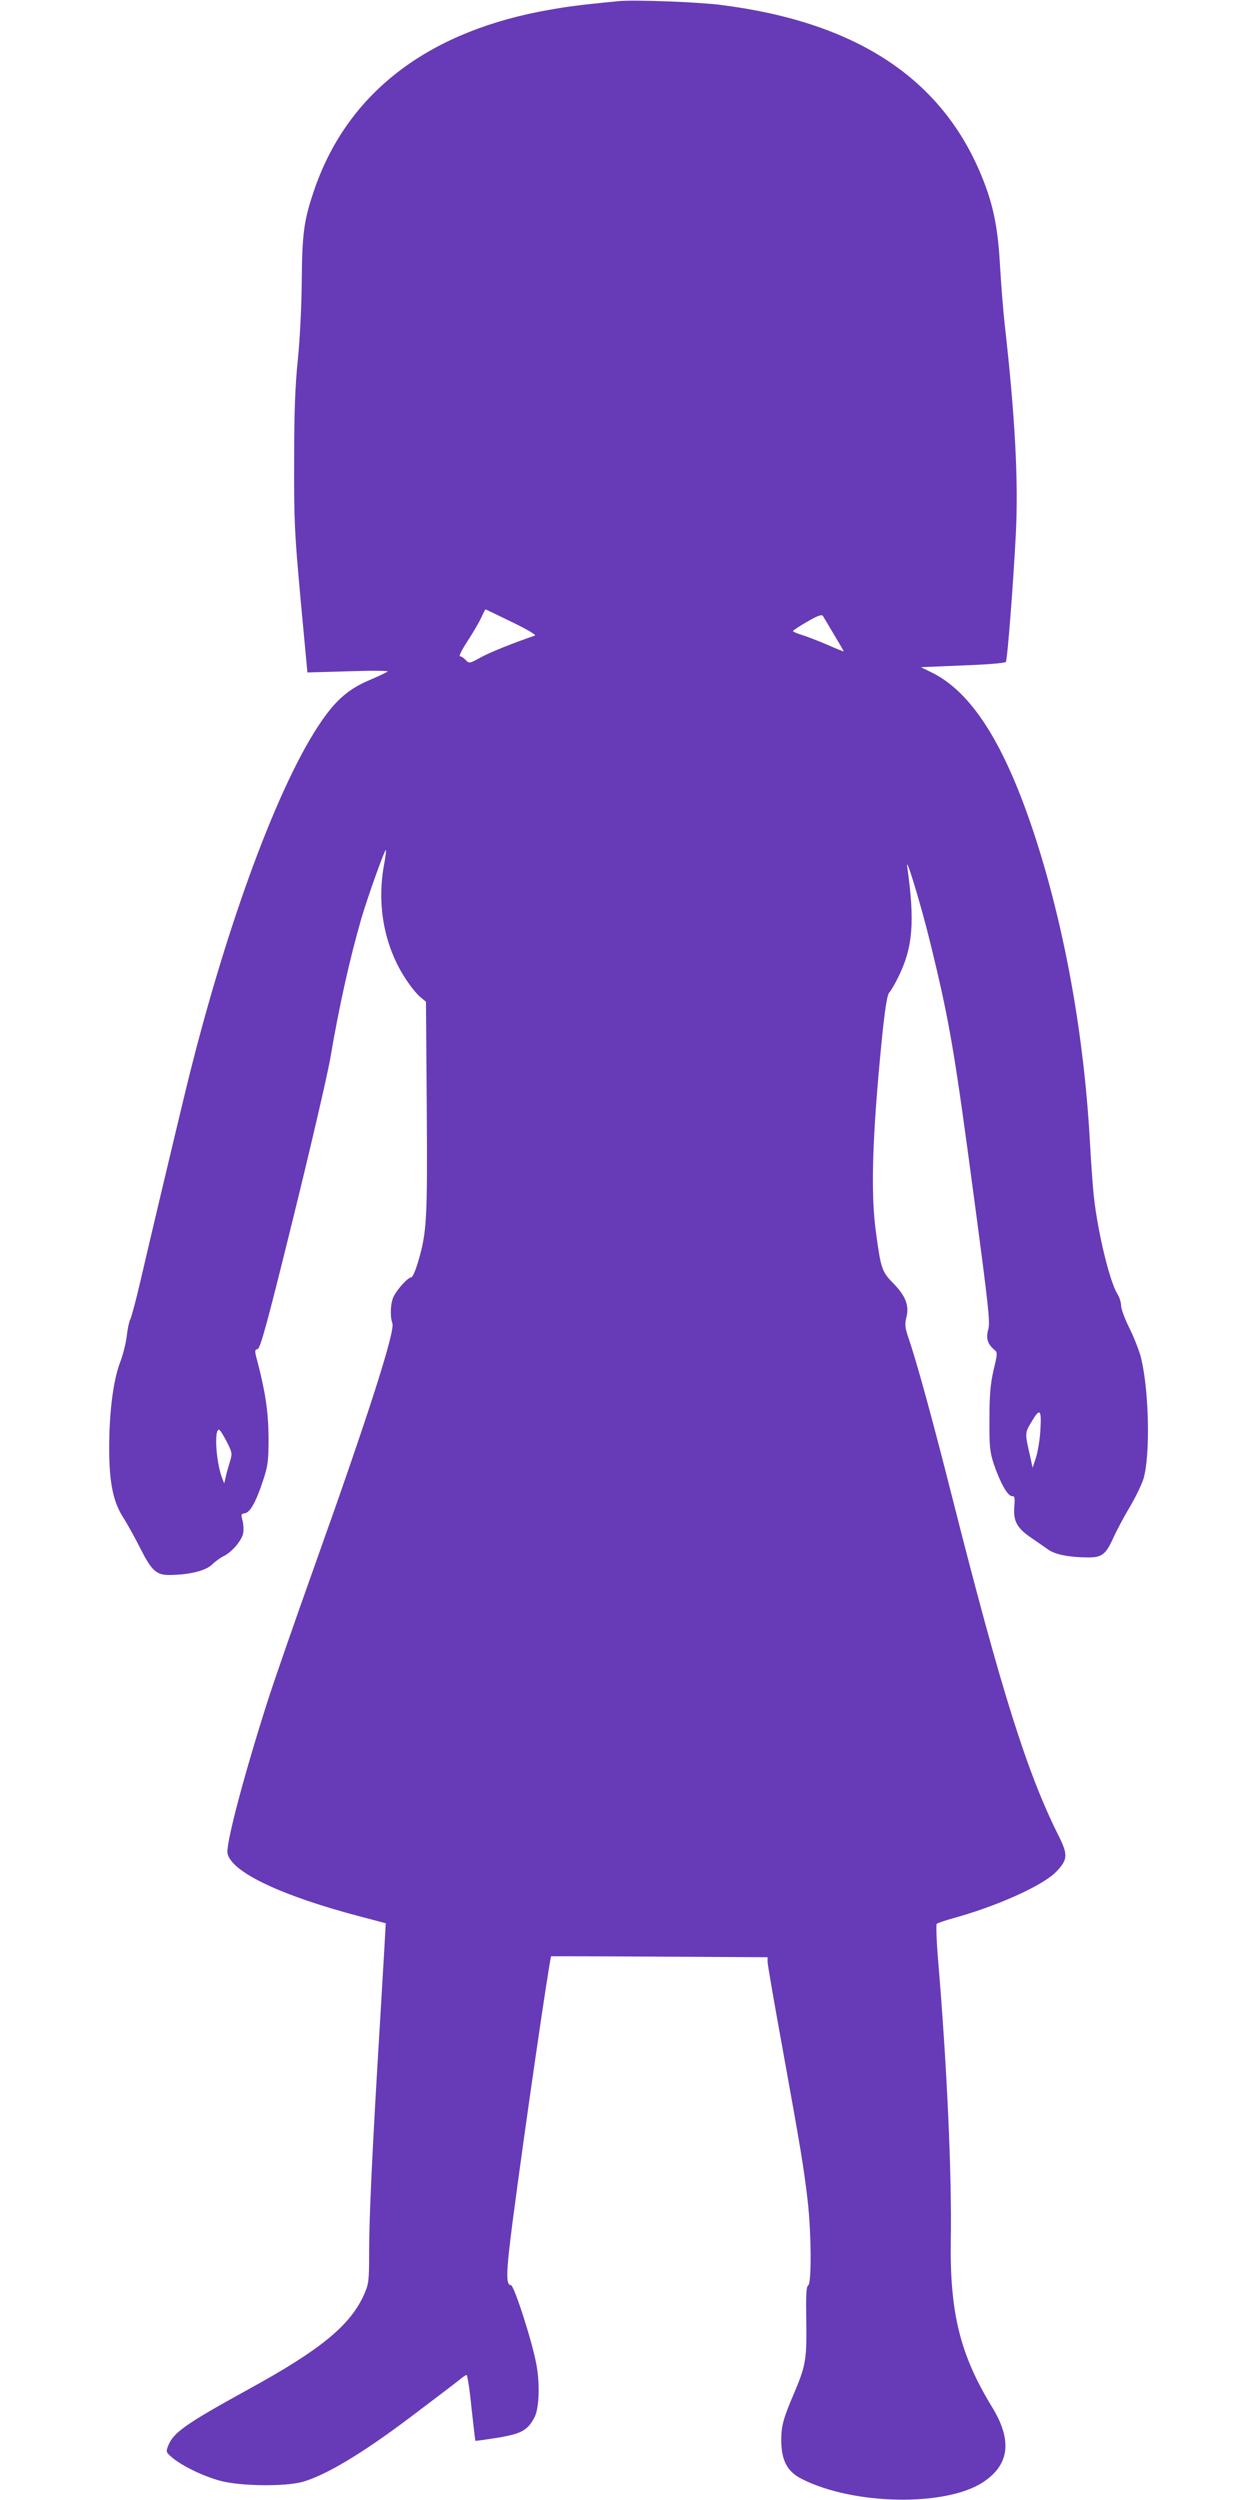
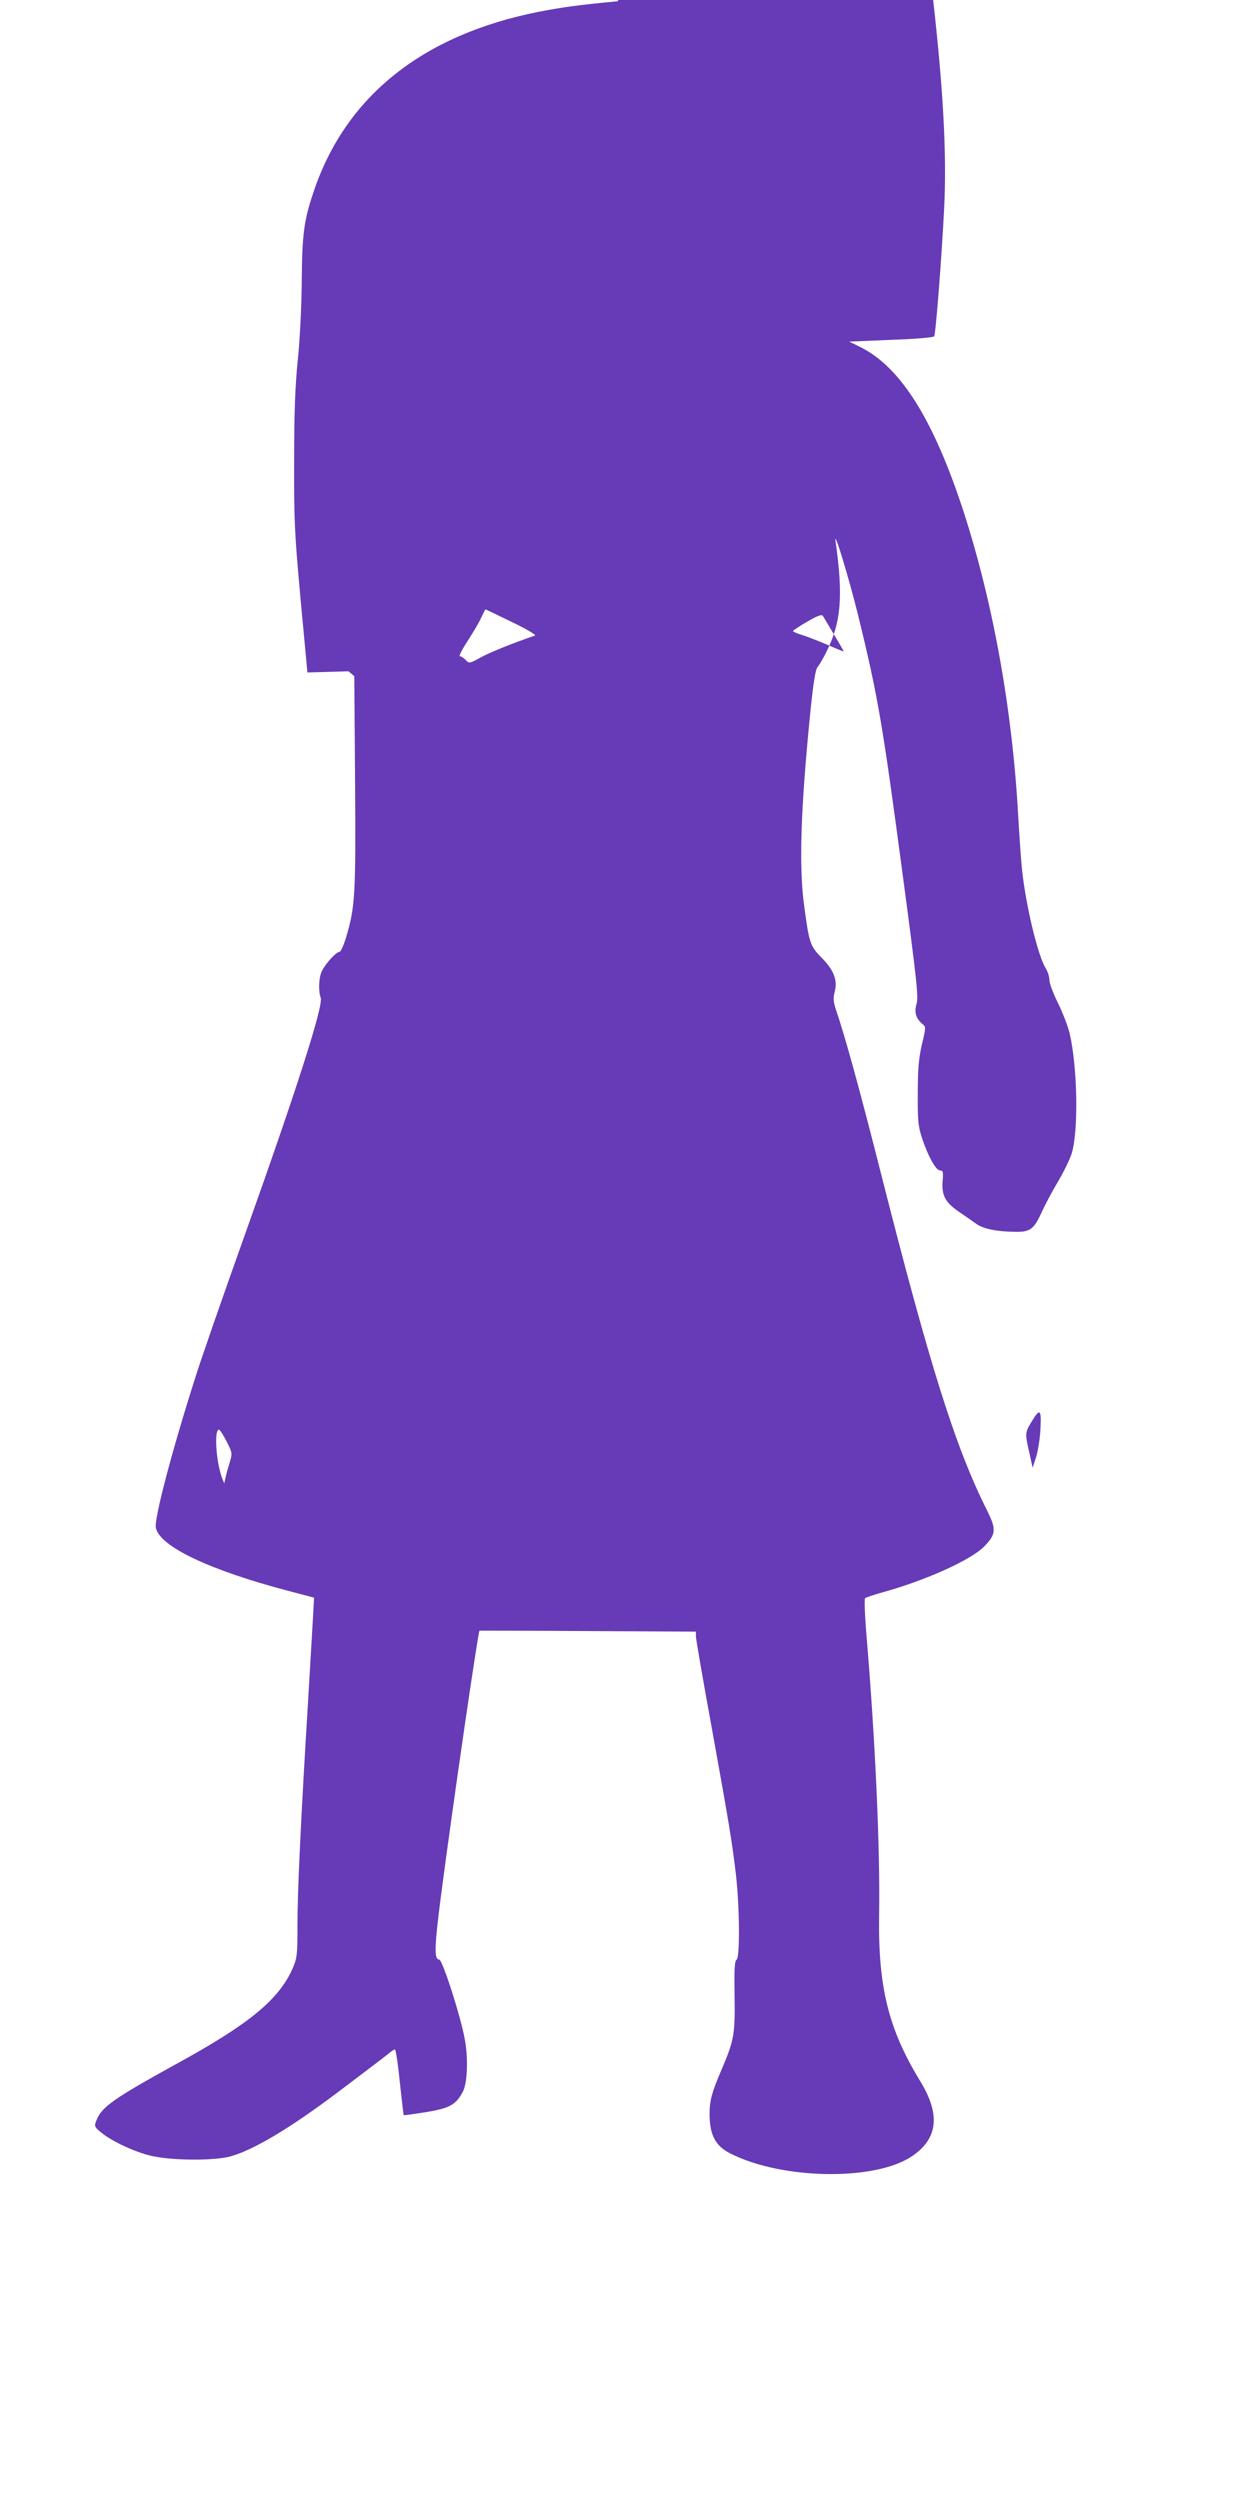
<svg xmlns="http://www.w3.org/2000/svg" version="1.0" width="640pt" height="1280pt" viewBox="0 0 640 1280" preserveAspectRatio="xMidYMid meet">
  <g transform="translate(0,1280) scale(0.1,-0.1)" fill="#673ab7" stroke="none">
-     <path d="M3165 12794 c-215 -21 -279 -30 -405 -54 -597 -118 -992 -434 -1155 -924 -49 -145 -58 -215 -60 -451 -1 -128 -9 -298 -20 -405 -14 -138 -19 -270 -19 -520 -1 -306 2 -368 33 -709 l35 -374 210 6 c115 4 206 3 201 -1 -6 -5 -50 -26 -100 -47 -108 -47 -175 -108 -258 -236 -219 -335 -483 -1064 -677 -1864 -54 -224 -178 -744 -230 -970 -23 -99 -47 -189 -53 -200 -6 -11 -14 -49 -18 -85 -4 -36 -19 -96 -34 -135 -35 -92 -56 -254 -56 -440 0 -179 21 -279 76 -361 18 -29 56 -97 84 -153 58 -114 82 -136 151 -135 97 1 181 21 214 52 17 17 45 37 62 45 42 21 91 79 99 116 3 16 2 45 -3 65 -9 32 -8 35 11 38 28 4 58 59 94 168 25 76 28 99 28 220 -1 132 -16 233 -59 397 -13 47 -12 52 3 56 14 3 50 134 179 658 89 360 175 731 192 824 47 277 100 513 160 722 32 109 120 356 126 351 2 -2 -3 -40 -11 -83 -36 -204 4 -413 112 -577 24 -37 57 -78 74 -92 l30 -25 4 -543 c4 -578 0 -638 -45 -791 -13 -43 -28 -77 -34 -77 -17 0 -70 -58 -90 -97 -17 -33 -20 -104 -7 -138 15 -39 -122 -468 -394 -1230 -106 -297 -218 -619 -248 -715 -120 -376 -212 -726 -202 -770 21 -96 277 -217 681 -323 l129 -34 -3 -54 c-1 -30 -14 -238 -27 -464 -39 -640 -55 -985 -55 -1162 0 -151 -2 -166 -25 -219 -71 -160 -223 -285 -598 -490 -317 -175 -381 -219 -407 -289 -11 -28 -9 -32 22 -58 49 -42 160 -96 247 -119 101 -27 326 -30 417 -6 117 32 304 143 547 326 126 95 242 183 259 197 16 14 33 25 37 25 4 0 16 -75 25 -168 10 -92 19 -168 20 -169 1 -1 52 6 115 16 121 20 153 38 188 105 23 44 28 168 10 266 -20 116 -115 410 -131 410 -27 0 -25 66 9 328 61 468 190 1352 197 1356 2 0 252 0 556 -2 l552 -3 0 -24 c0 -13 36 -221 80 -462 92 -509 104 -583 125 -758 19 -167 21 -425 3 -436 -10 -6 -12 -48 -10 -181 3 -198 -2 -229 -63 -373 -55 -128 -65 -166 -65 -240 1 -104 31 -160 105 -197 263 -135 742 -143 931 -15 133 89 147 213 44 382 -164 268 -217 482 -212 850 6 342 -20 903 -64 1428 -9 104 -12 193 -8 197 5 4 45 18 89 30 220 61 450 164 520 234 62 63 64 88 17 183 -163 324 -295 743 -547 1738 -103 407 -183 698 -225 819 -16 48 -18 66 -10 98 17 61 -3 113 -65 176 -60 61 -65 76 -90 262 -28 201 -19 490 29 978 17 169 28 237 39 250 8 9 29 44 45 77 76 152 87 285 47 567 -10 70 68 -187 115 -377 103 -420 126 -559 230 -1340 71 -533 80 -615 70 -651 -13 -45 -4 -75 30 -104 18 -14 18 -18 -3 -105 -16 -71 -21 -124 -21 -250 -1 -142 2 -168 22 -230 32 -95 71 -165 93 -165 15 0 16 -8 12 -57 -5 -73 15 -108 89 -158 29 -20 67 -46 85 -59 35 -25 105 -39 199 -40 76 -1 95 13 136 104 16 35 53 105 83 155 29 49 61 115 70 145 34 116 29 437 -11 610 -8 36 -35 106 -59 155 -25 50 -45 104 -45 120 0 17 -9 45 -20 62 -39 64 -99 313 -119 493 -6 52 -15 183 -21 290 -30 540 -128 1085 -279 1552 -154 473 -323 743 -531 845 l-55 27 215 9 c118 4 217 12 220 18 8 12 38 399 51 653 14 275 -4 607 -57 1076 -8 74 -19 210 -24 303 -10 177 -31 289 -77 412 -198 529 -641 830 -1354 920 -120 15 -443 27 -524 19z m-544 -3179 c73 -35 126 -66 118 -69 -111 -38 -226 -84 -276 -111 -60 -33 -61 -33 -79 -14 -9 10 -23 19 -29 19 -7 0 11 35 39 78 28 43 60 97 70 120 11 23 20 42 22 42 1 0 62 -29 135 -65z m1649 -64 c28 -46 50 -85 50 -86 0 -2 -39 14 -87 35 -49 21 -107 43 -130 50 -24 7 -43 16 -43 19 0 3 33 25 73 48 51 30 74 38 80 30 4 -7 30 -50 57 -96z m1057 -4068 c-2 -49 -13 -113 -22 -143 l-18 -55 -13 60 c-27 118 -27 117 6 173 44 75 53 68 47 -35z m-4167 -63 c30 -59 30 -61 16 -108 -8 -26 -18 -60 -21 -77 l-7 -30 -10 25 c-31 79 -43 250 -17 250 5 0 22 -27 39 -60z" />
+     <path d="M3165 12794 c-215 -21 -279 -30 -405 -54 -597 -118 -992 -434 -1155 -924 -49 -145 -58 -215 -60 -451 -1 -128 -9 -298 -20 -405 -14 -138 -19 -270 -19 -520 -1 -306 2 -368 33 -709 l35 -374 210 6 l30 -25 4 -543 c4 -578 0 -638 -45 -791 -13 -43 -28 -77 -34 -77 -17 0 -70 -58 -90 -97 -17 -33 -20 -104 -7 -138 15 -39 -122 -468 -394 -1230 -106 -297 -218 -619 -248 -715 -120 -376 -212 -726 -202 -770 21 -96 277 -217 681 -323 l129 -34 -3 -54 c-1 -30 -14 -238 -27 -464 -39 -640 -55 -985 -55 -1162 0 -151 -2 -166 -25 -219 -71 -160 -223 -285 -598 -490 -317 -175 -381 -219 -407 -289 -11 -28 -9 -32 22 -58 49 -42 160 -96 247 -119 101 -27 326 -30 417 -6 117 32 304 143 547 326 126 95 242 183 259 197 16 14 33 25 37 25 4 0 16 -75 25 -168 10 -92 19 -168 20 -169 1 -1 52 6 115 16 121 20 153 38 188 105 23 44 28 168 10 266 -20 116 -115 410 -131 410 -27 0 -25 66 9 328 61 468 190 1352 197 1356 2 0 252 0 556 -2 l552 -3 0 -24 c0 -13 36 -221 80 -462 92 -509 104 -583 125 -758 19 -167 21 -425 3 -436 -10 -6 -12 -48 -10 -181 3 -198 -2 -229 -63 -373 -55 -128 -65 -166 -65 -240 1 -104 31 -160 105 -197 263 -135 742 -143 931 -15 133 89 147 213 44 382 -164 268 -217 482 -212 850 6 342 -20 903 -64 1428 -9 104 -12 193 -8 197 5 4 45 18 89 30 220 61 450 164 520 234 62 63 64 88 17 183 -163 324 -295 743 -547 1738 -103 407 -183 698 -225 819 -16 48 -18 66 -10 98 17 61 -3 113 -65 176 -60 61 -65 76 -90 262 -28 201 -19 490 29 978 17 169 28 237 39 250 8 9 29 44 45 77 76 152 87 285 47 567 -10 70 68 -187 115 -377 103 -420 126 -559 230 -1340 71 -533 80 -615 70 -651 -13 -45 -4 -75 30 -104 18 -14 18 -18 -3 -105 -16 -71 -21 -124 -21 -250 -1 -142 2 -168 22 -230 32 -95 71 -165 93 -165 15 0 16 -8 12 -57 -5 -73 15 -108 89 -158 29 -20 67 -46 85 -59 35 -25 105 -39 199 -40 76 -1 95 13 136 104 16 35 53 105 83 155 29 49 61 115 70 145 34 116 29 437 -11 610 -8 36 -35 106 -59 155 -25 50 -45 104 -45 120 0 17 -9 45 -20 62 -39 64 -99 313 -119 493 -6 52 -15 183 -21 290 -30 540 -128 1085 -279 1552 -154 473 -323 743 -531 845 l-55 27 215 9 c118 4 217 12 220 18 8 12 38 399 51 653 14 275 -4 607 -57 1076 -8 74 -19 210 -24 303 -10 177 -31 289 -77 412 -198 529 -641 830 -1354 920 -120 15 -443 27 -524 19z m-544 -3179 c73 -35 126 -66 118 -69 -111 -38 -226 -84 -276 -111 -60 -33 -61 -33 -79 -14 -9 10 -23 19 -29 19 -7 0 11 35 39 78 28 43 60 97 70 120 11 23 20 42 22 42 1 0 62 -29 135 -65z m1649 -64 c28 -46 50 -85 50 -86 0 -2 -39 14 -87 35 -49 21 -107 43 -130 50 -24 7 -43 16 -43 19 0 3 33 25 73 48 51 30 74 38 80 30 4 -7 30 -50 57 -96z m1057 -4068 c-2 -49 -13 -113 -22 -143 l-18 -55 -13 60 c-27 118 -27 117 6 173 44 75 53 68 47 -35z m-4167 -63 c30 -59 30 -61 16 -108 -8 -26 -18 -60 -21 -77 l-7 -30 -10 25 c-31 79 -43 250 -17 250 5 0 22 -27 39 -60z" />
  </g>
</svg>